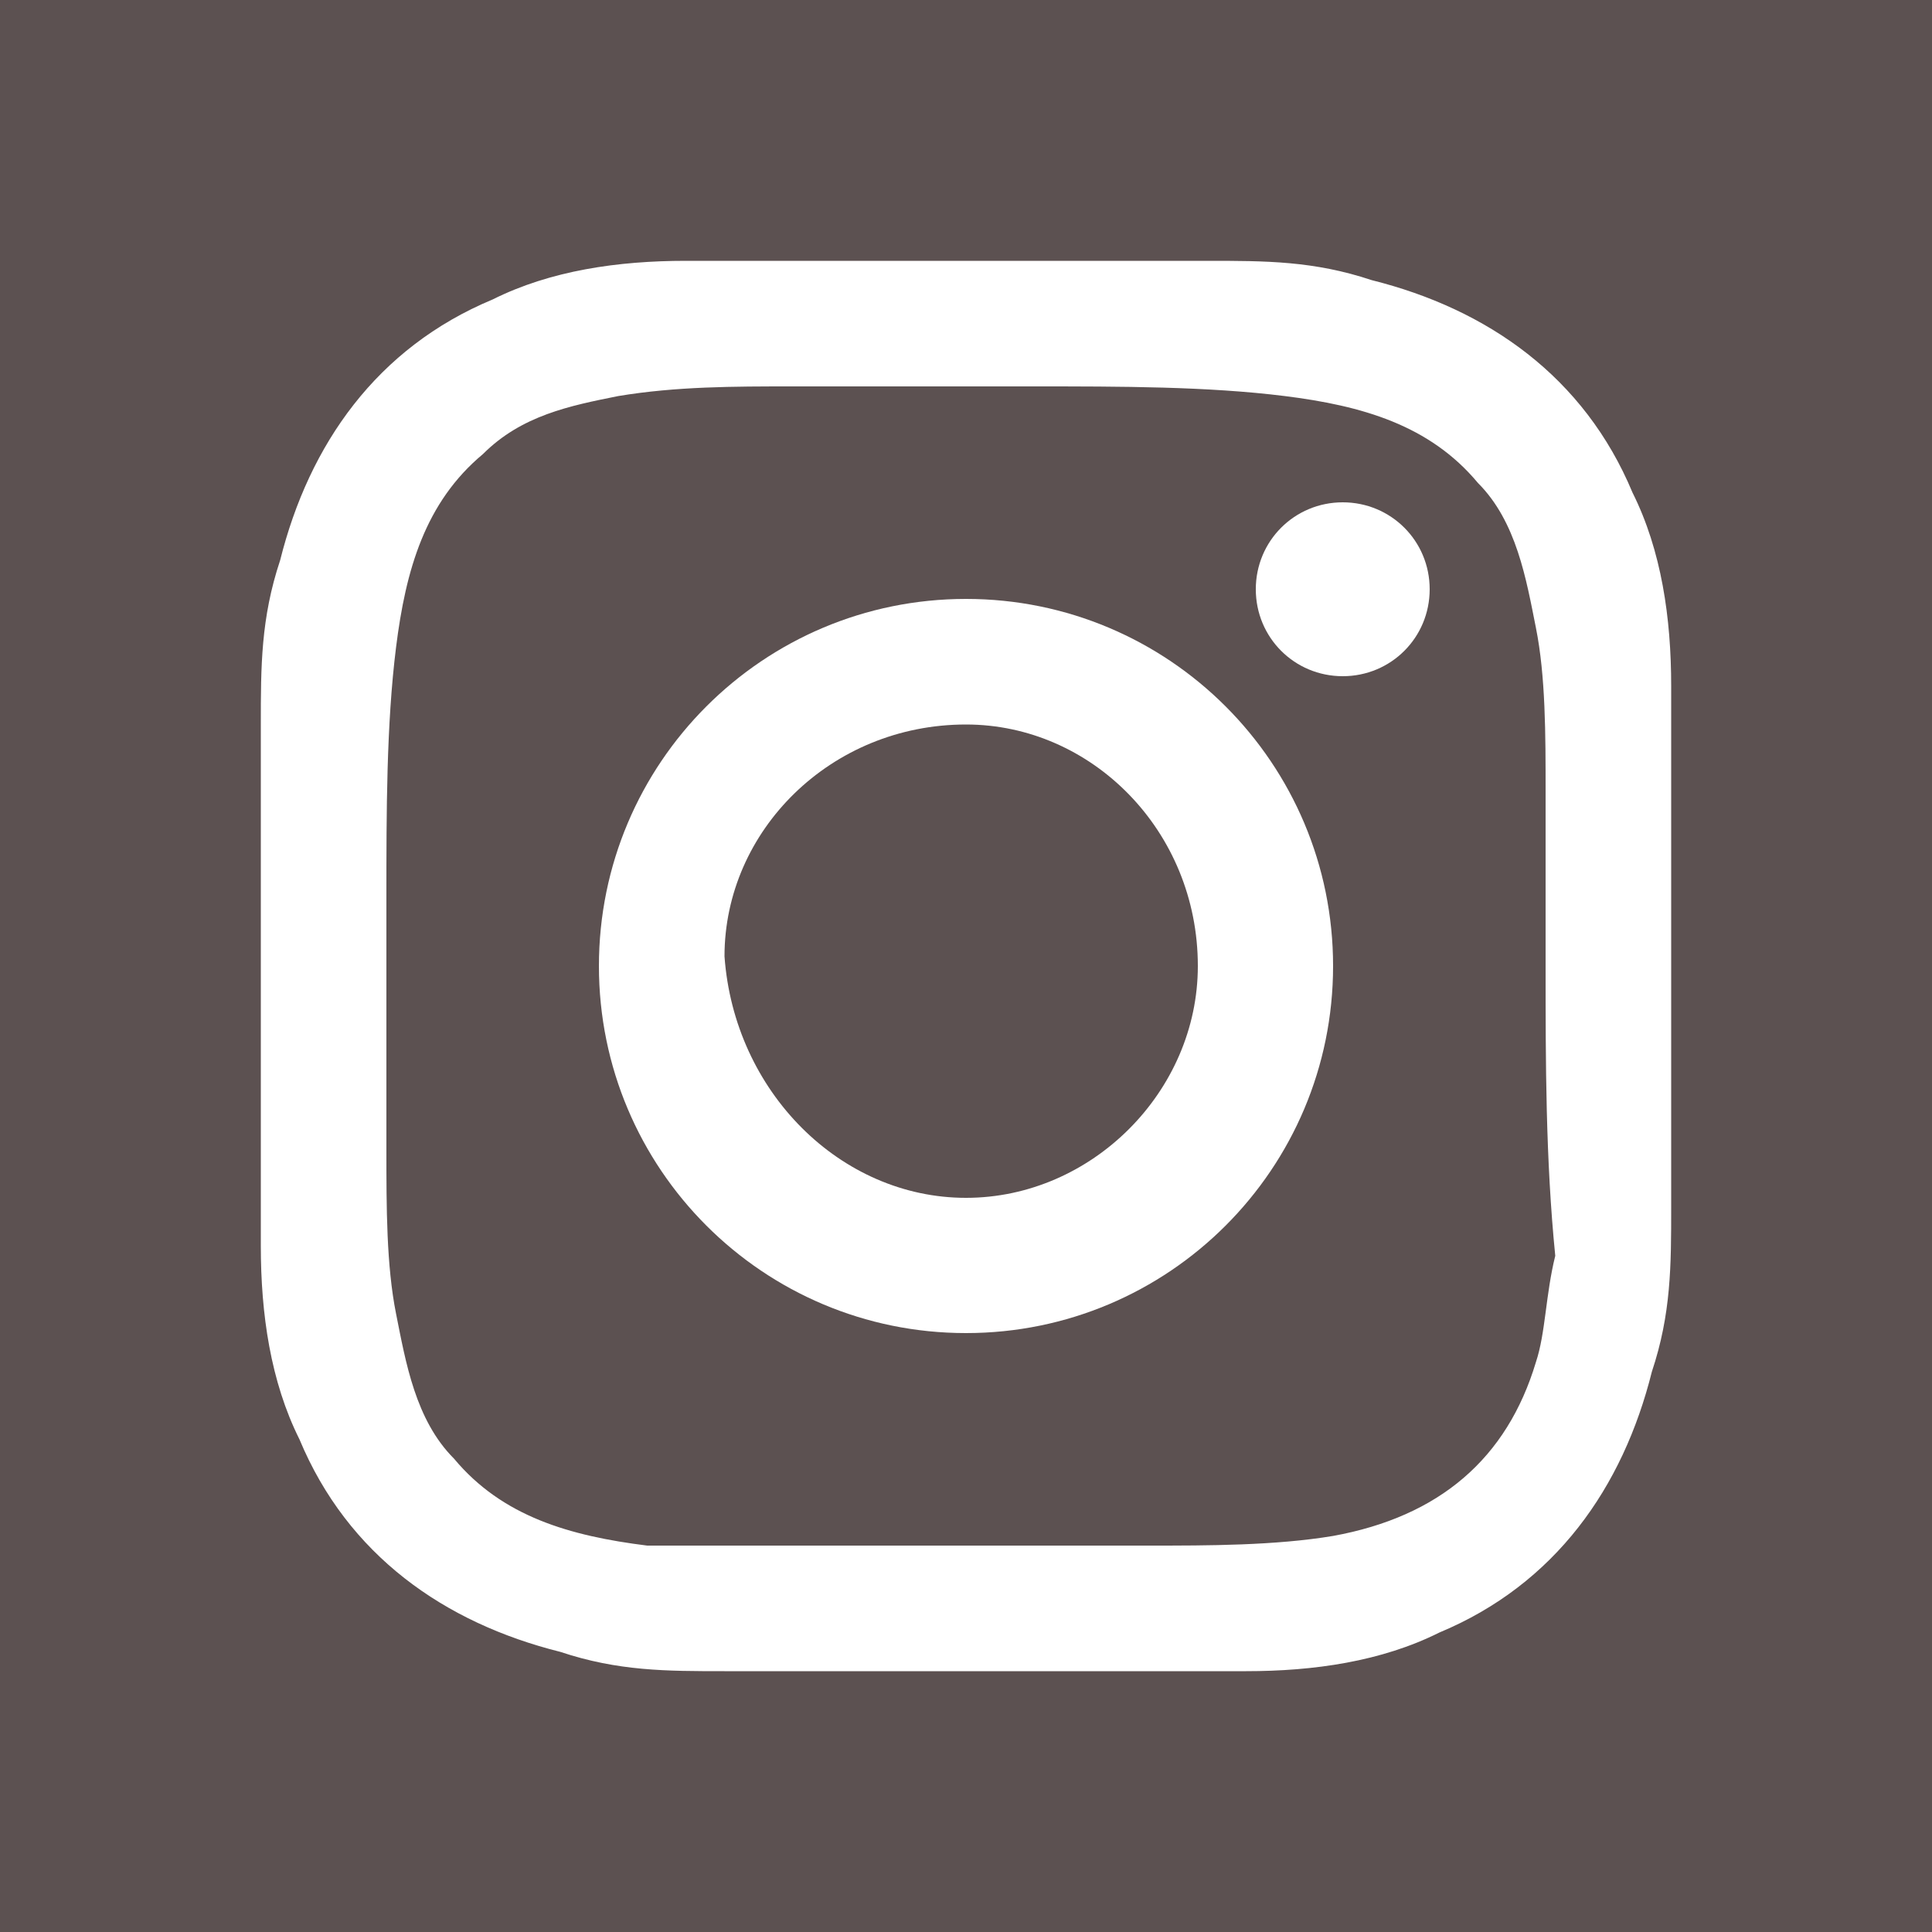
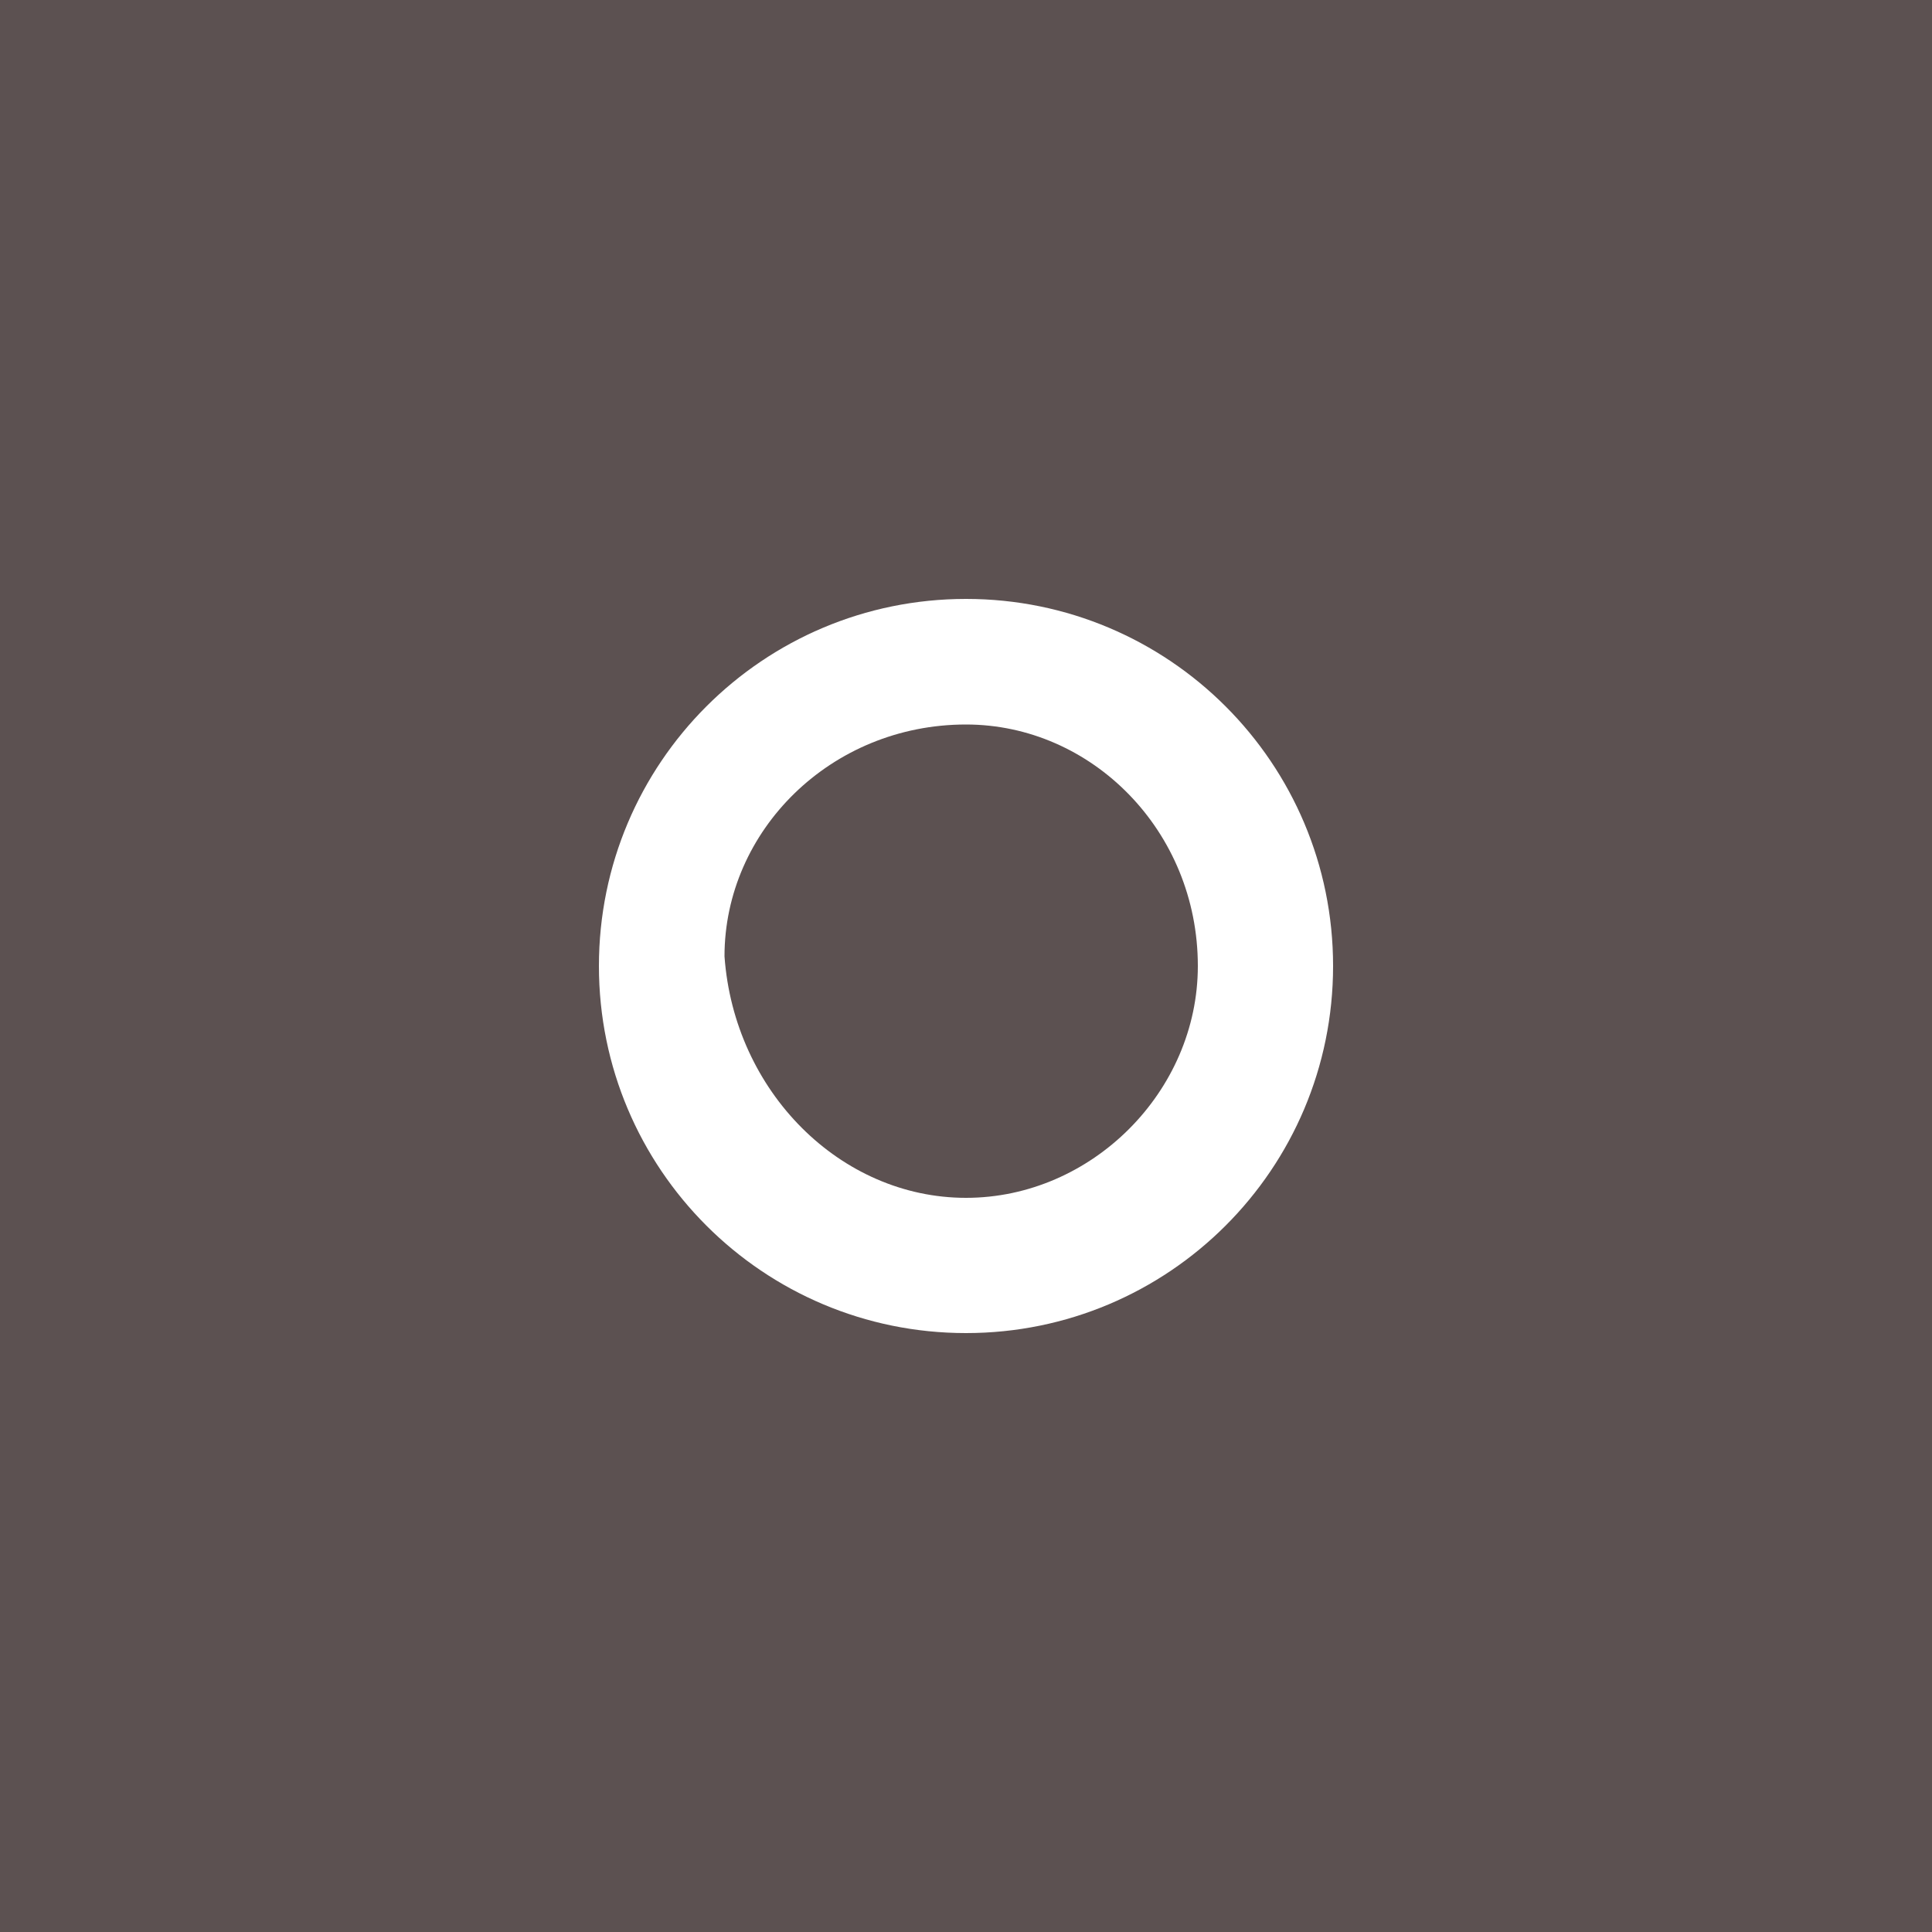
<svg xmlns="http://www.w3.org/2000/svg" version="1.1" id="レイヤー_1" x="0px" y="0px" viewBox="0 0 20 20" style="enable-background:new 0 0 20 20;" xml:space="preserve">
  <style type="text/css">
	.st0{fill:#5C5151;}
	.st1{fill:#FFFFFF;}
</style>
  <g>
    <rect class="st0" width="20" height="20" />
    <g>
-       <path class="st1" d="M2.7,12.4c0-1.6,0-3.2,0-4.8V7.5c0-0.6,0-1.1,0.2-1.7c0.3-1.2,1-2.2,2.2-2.7c0.6-0.3,1.3-0.4,2-0.4    c0.2,0,0.3,0,0.5,0c1.6,0,3.2,0,4.8,0h0.1c0.6,0,1.1,0,1.7,0.2c1.2,0.3,2.2,1,2.7,2.2c0.3,0.6,0.4,1.3,0.4,2c0,0.2,0,0.3,0,0.5    c0,1.6,0,3.2,0,4.8v0.1c0,0.6,0,1.1-0.2,1.7c-0.3,1.2-1,2.2-2.2,2.7c-0.6,0.3-1.3,0.4-2,0.4c-0.2,0-0.3,0-0.5,0    c-1.6,0-3.2,0-4.8,0H7.5c-0.6,0-1.1,0-1.7-0.2c-1.2-0.3-2.2-1-2.7-2.2c-0.3-0.6-0.4-1.3-0.4-2C2.7,12.7,2.7,12.6,2.7,12.4z M16,10    L16,10c0-0.6,0-1.2,0-1.8s0-1.2-0.1-1.7S15.7,5.4,15.3,5c-0.5-0.6-1.2-0.8-2-0.9C12.5,4,11.6,4,10.7,4C9.9,4,9,4,8.2,4    C7.6,4,7,4,6.4,4.1C5.9,4.2,5.4,4.3,5,4.7c-0.6,0.5-0.8,1.2-0.9,2S4,8.4,4,9.3c0,0.9,0,1.7,0,2.6c0,0.6,0,1.2,0.1,1.7    s0.2,1.1,0.6,1.5c0.5,0.6,1.2,0.8,2,0.9c0.8,0,1.7,0,2.6,0c0.9,0,1.7,0,2.6,0c0.6,0,1.3,0,1.9-0.1c1.1-0.2,1.8-0.8,2.1-1.8    c0.1-0.3,0.1-0.7,0.2-1.1C16,12,16,11,16,10z" />
      <path class="st1" d="M13.8,10c0,2.1-1.7,3.8-3.8,3.8S6.2,12.1,6.2,10S7.9,6.2,10,6.2S13.8,7.9,13.8,10z M10,12.4    c1.3,0,2.4-1.1,2.4-2.4c0-1.4-1.1-2.5-2.4-2.5c-1.4,0-2.5,1.1-2.5,2.4C7.6,11.3,8.7,12.4,10,12.4z" />
-       <path class="st1" d="M13.9,5.2c0.5,0,0.9,0.4,0.9,0.9S14.4,7,13.9,7S13,6.6,13,6.1S13.4,5.2,13.9,5.2z" />
    </g>
  </g>
</svg>